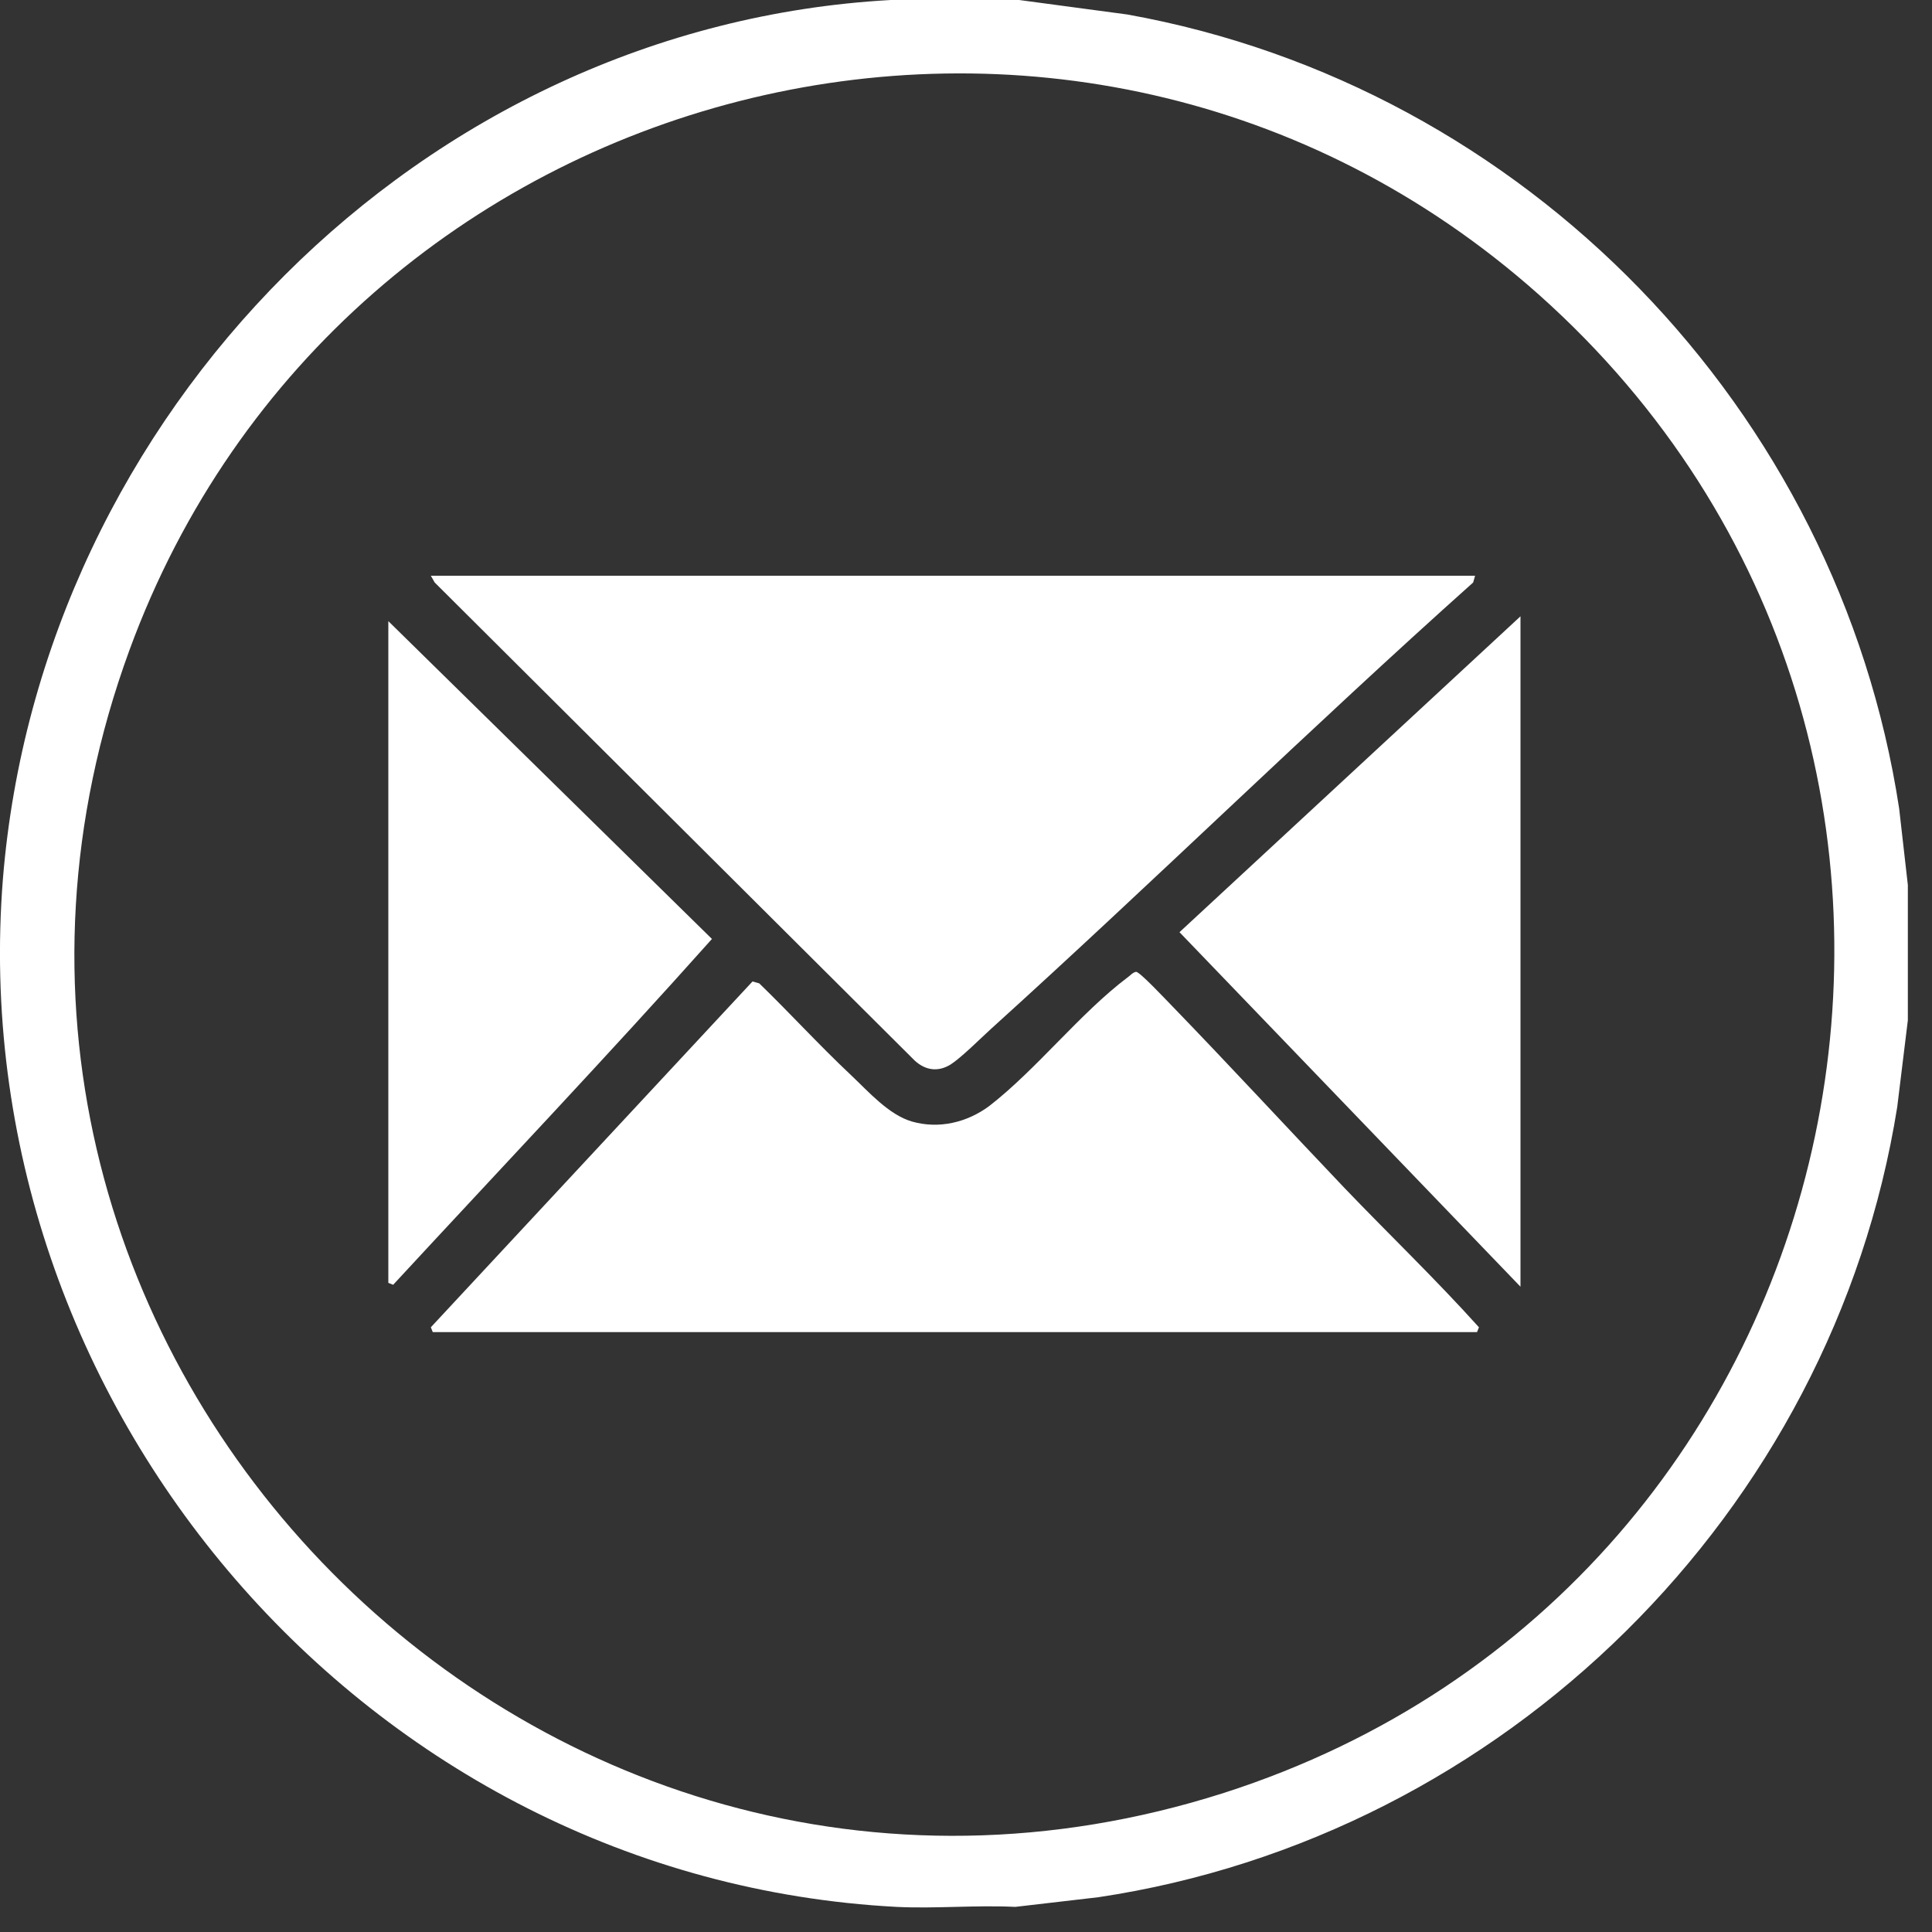
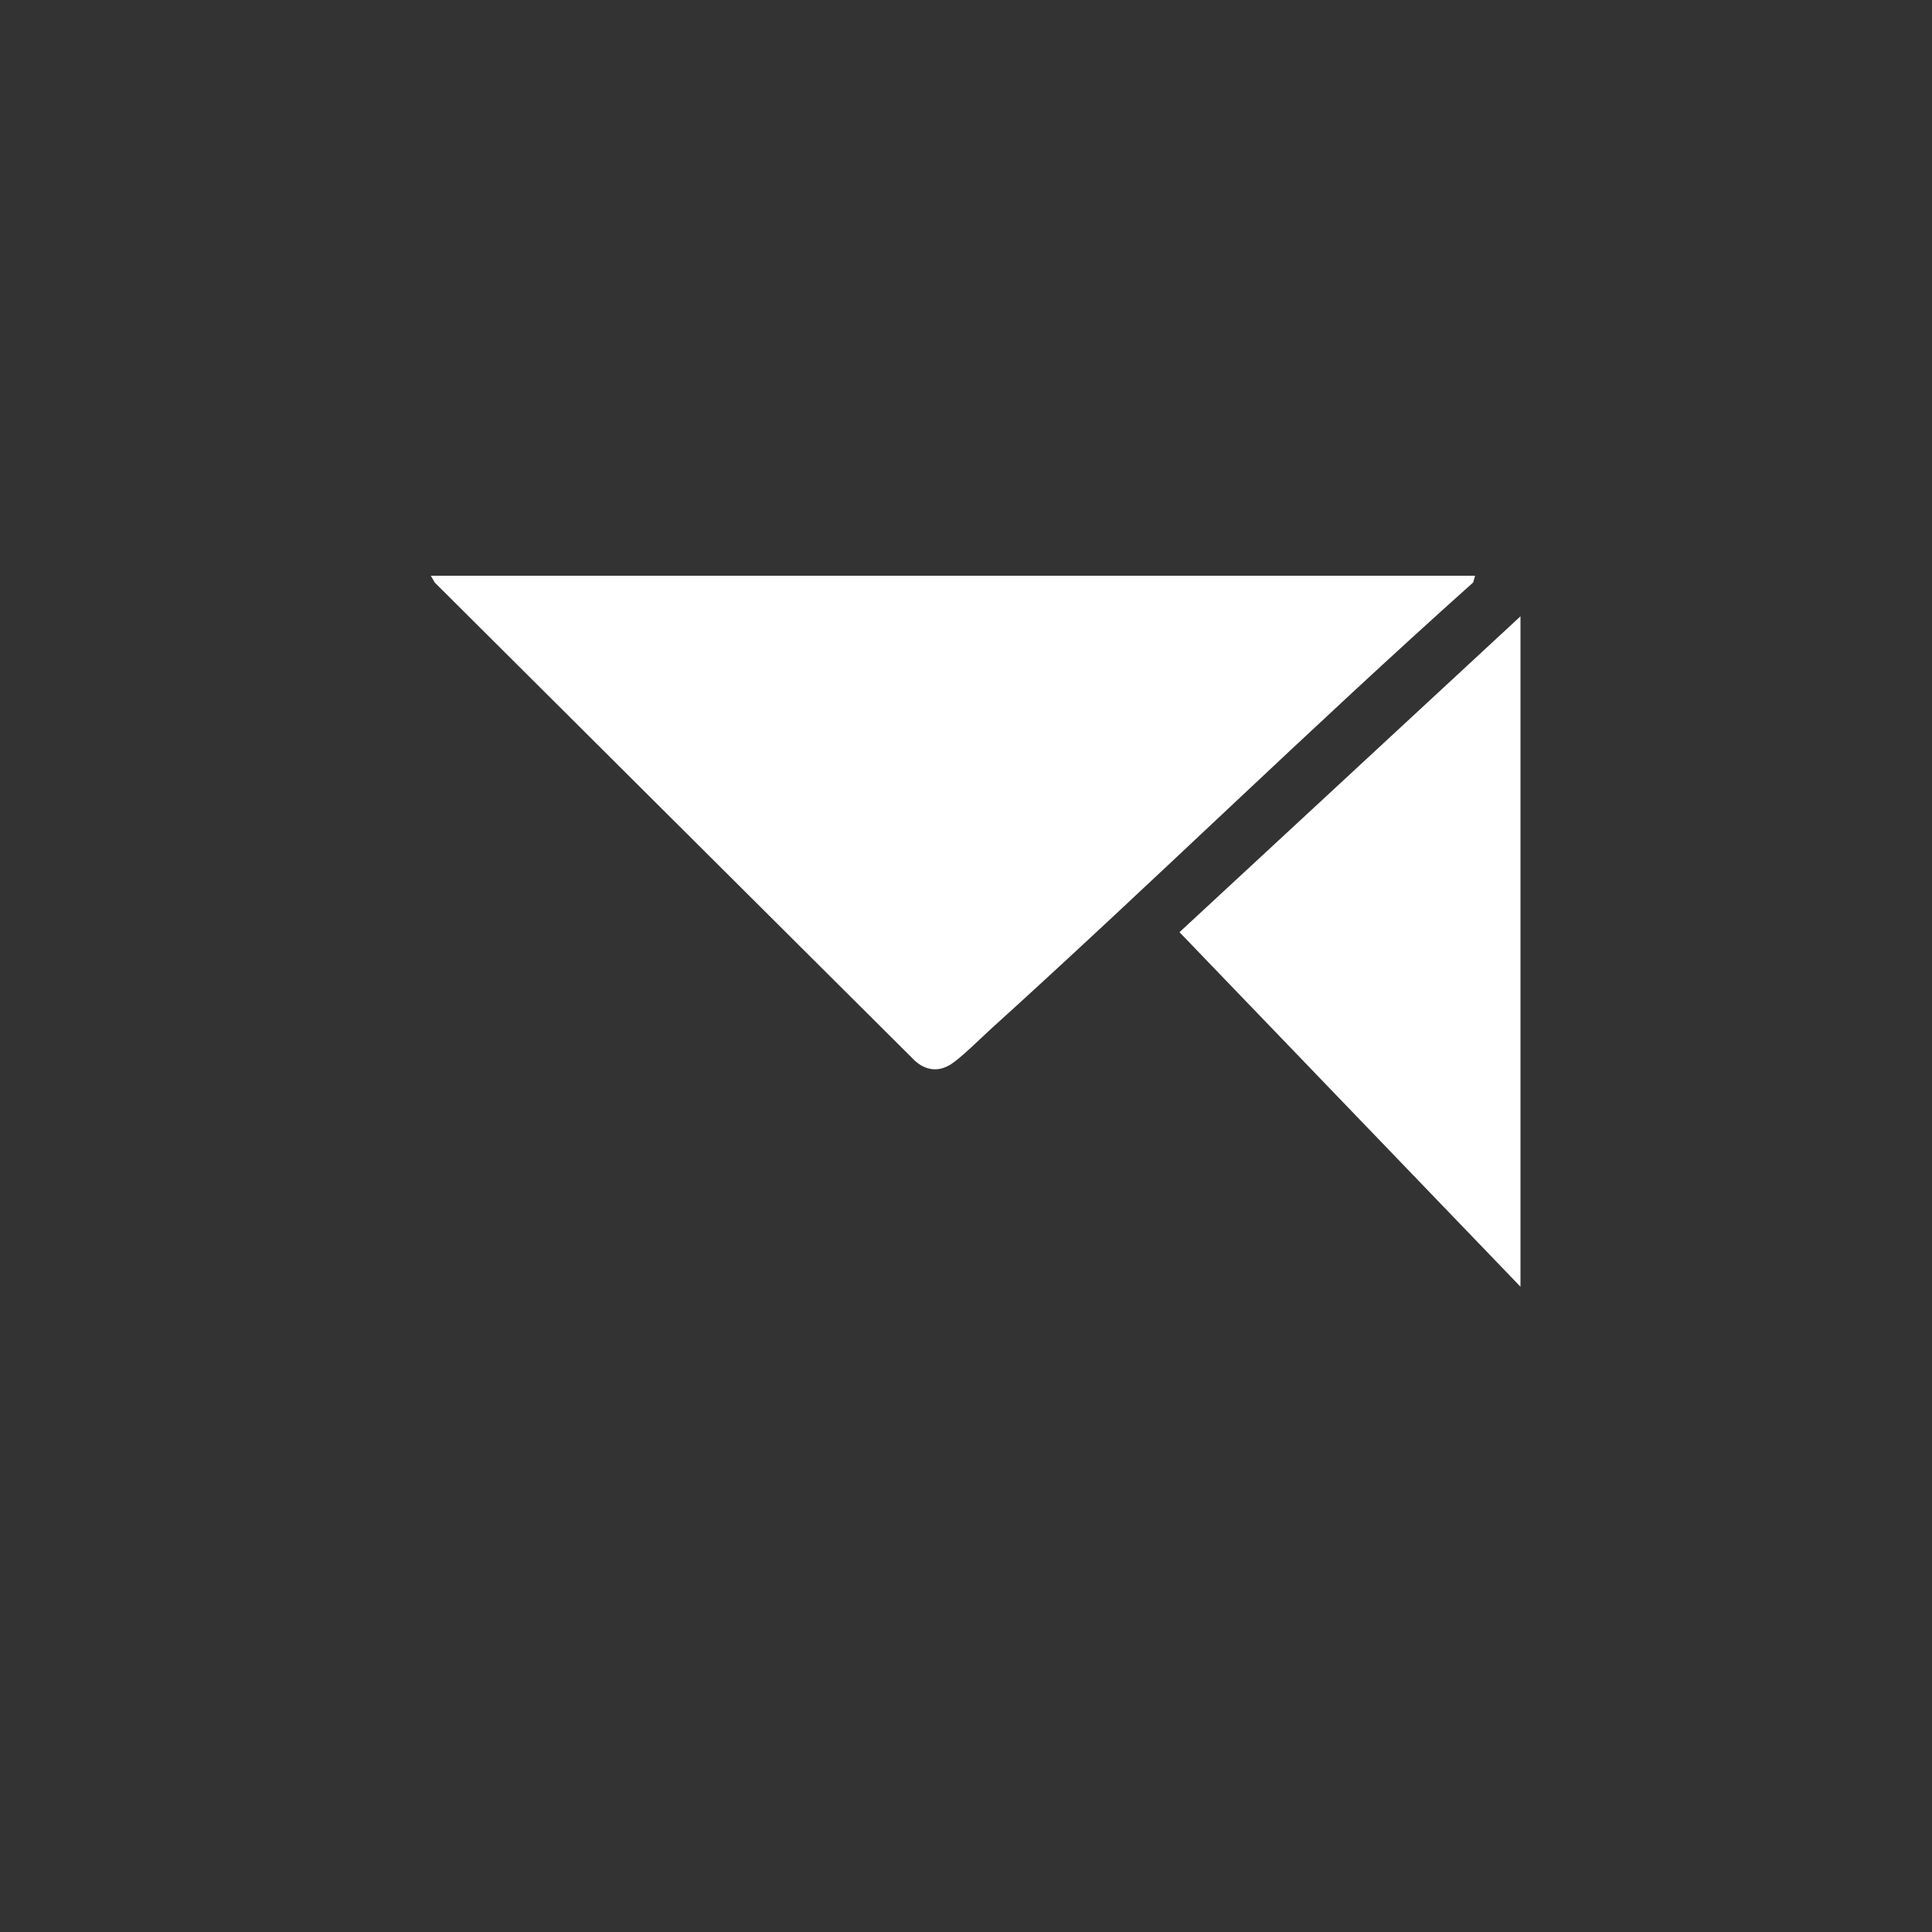
<svg xmlns="http://www.w3.org/2000/svg" width="20" height="20" viewBox="0 0 20 20" fill="none">
  <rect x="0" y="0" width="20" height="20" fill="#333333" stroke="none" />
  <g clip-path="url(#clip0_116_10)">
-     <path d="M10.55 0L11.67 0.15C15.79 0.89 19.03 4.24 19.66 8.37L19.76 9.25V10.48L19.64 11.46C18.97 15.66 15.57 19.01 11.37 19.64L10.51 19.74C10.1 19.72 9.68 19.76 9.28 19.74C3.8 19.45 -0.4 14.54 0.03 9.1C0.42 4.29 4.36 0.27 9.22 0H10.55ZM15.93 3.05C11.13 -1.22 3.53 0.75 1.34 6.73C-1.26 13.83 5.47 20.86 12.67 18.56C19.37 16.41 21.2 7.75 15.93 3.05Z" fill="white" />
    <path d="M15.27 5.96L15.25 6.03C13.56 7.54 11.94 9.13 10.26 10.65C10.15 10.75 9.95 10.95 9.84 11.02C9.71 11.1 9.58 11.08 9.47 10.98L4.5 6.03L4.46 5.96H15.26H15.27Z" fill="white" />
-     <path d="M4.48 13.79L4.46 13.74L7.79 10.16L7.86 10.18C8.18 10.49 8.48 10.82 8.81 11.13C8.99 11.3 9.2 11.54 9.44 11.61C9.72 11.69 10.01 11.62 10.24 11.45C10.73 11.07 11.18 10.49 11.67 10.12C11.7 10.1 11.72 10.07 11.76 10.06C11.8 10.06 12.07 10.35 12.12 10.4C12.73 11.03 13.32 11.67 13.92 12.3C14.38 12.78 14.86 13.24 15.31 13.74L15.29 13.79H4.48Z" fill="white" />
    <path d="M15.74 13.32L12.21 9.65L15.74 6.38V13.32Z" fill="white" />
-     <path d="M4.02 6.43L7.37 9.72C6.29 10.93 5.17 12.11 4.07 13.3L4.02 13.28V6.43Z" fill="white" />
  </g>
  <defs>
    <clipPath id="clip0_116_10">
      <rect width="19.75" height="19.75" fill="white" />
    </clipPath>
  </defs>
</svg>